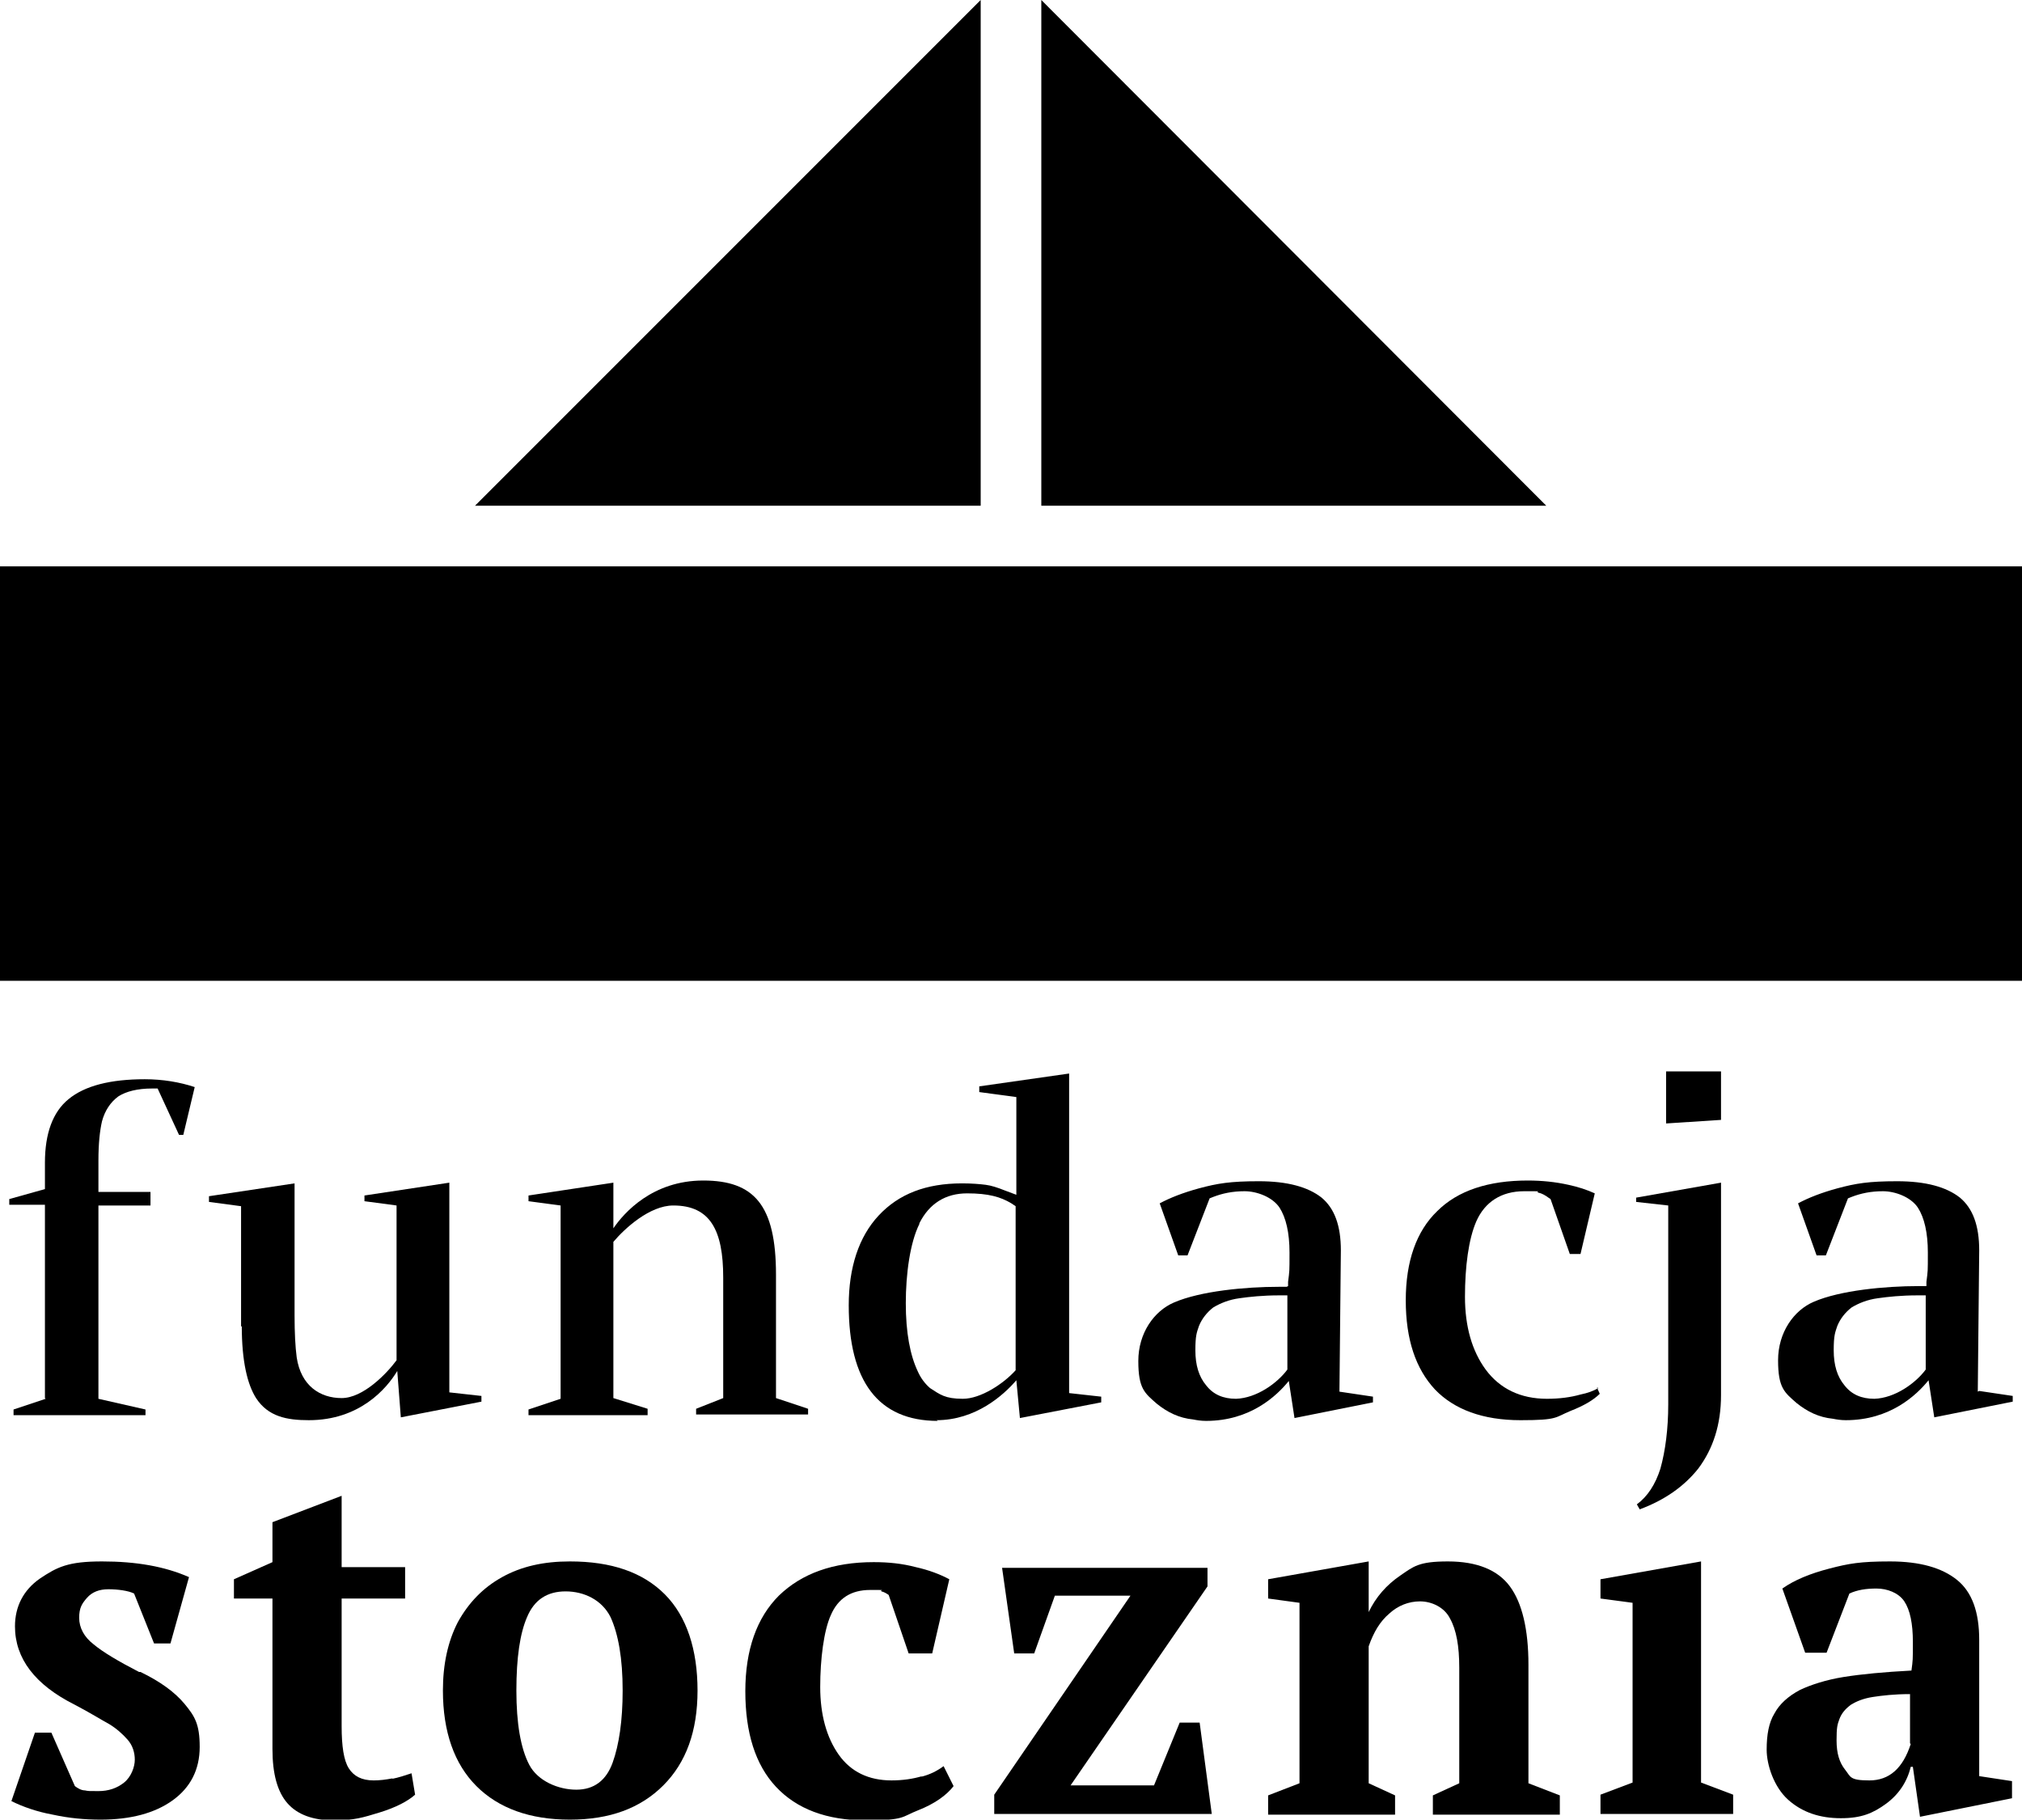
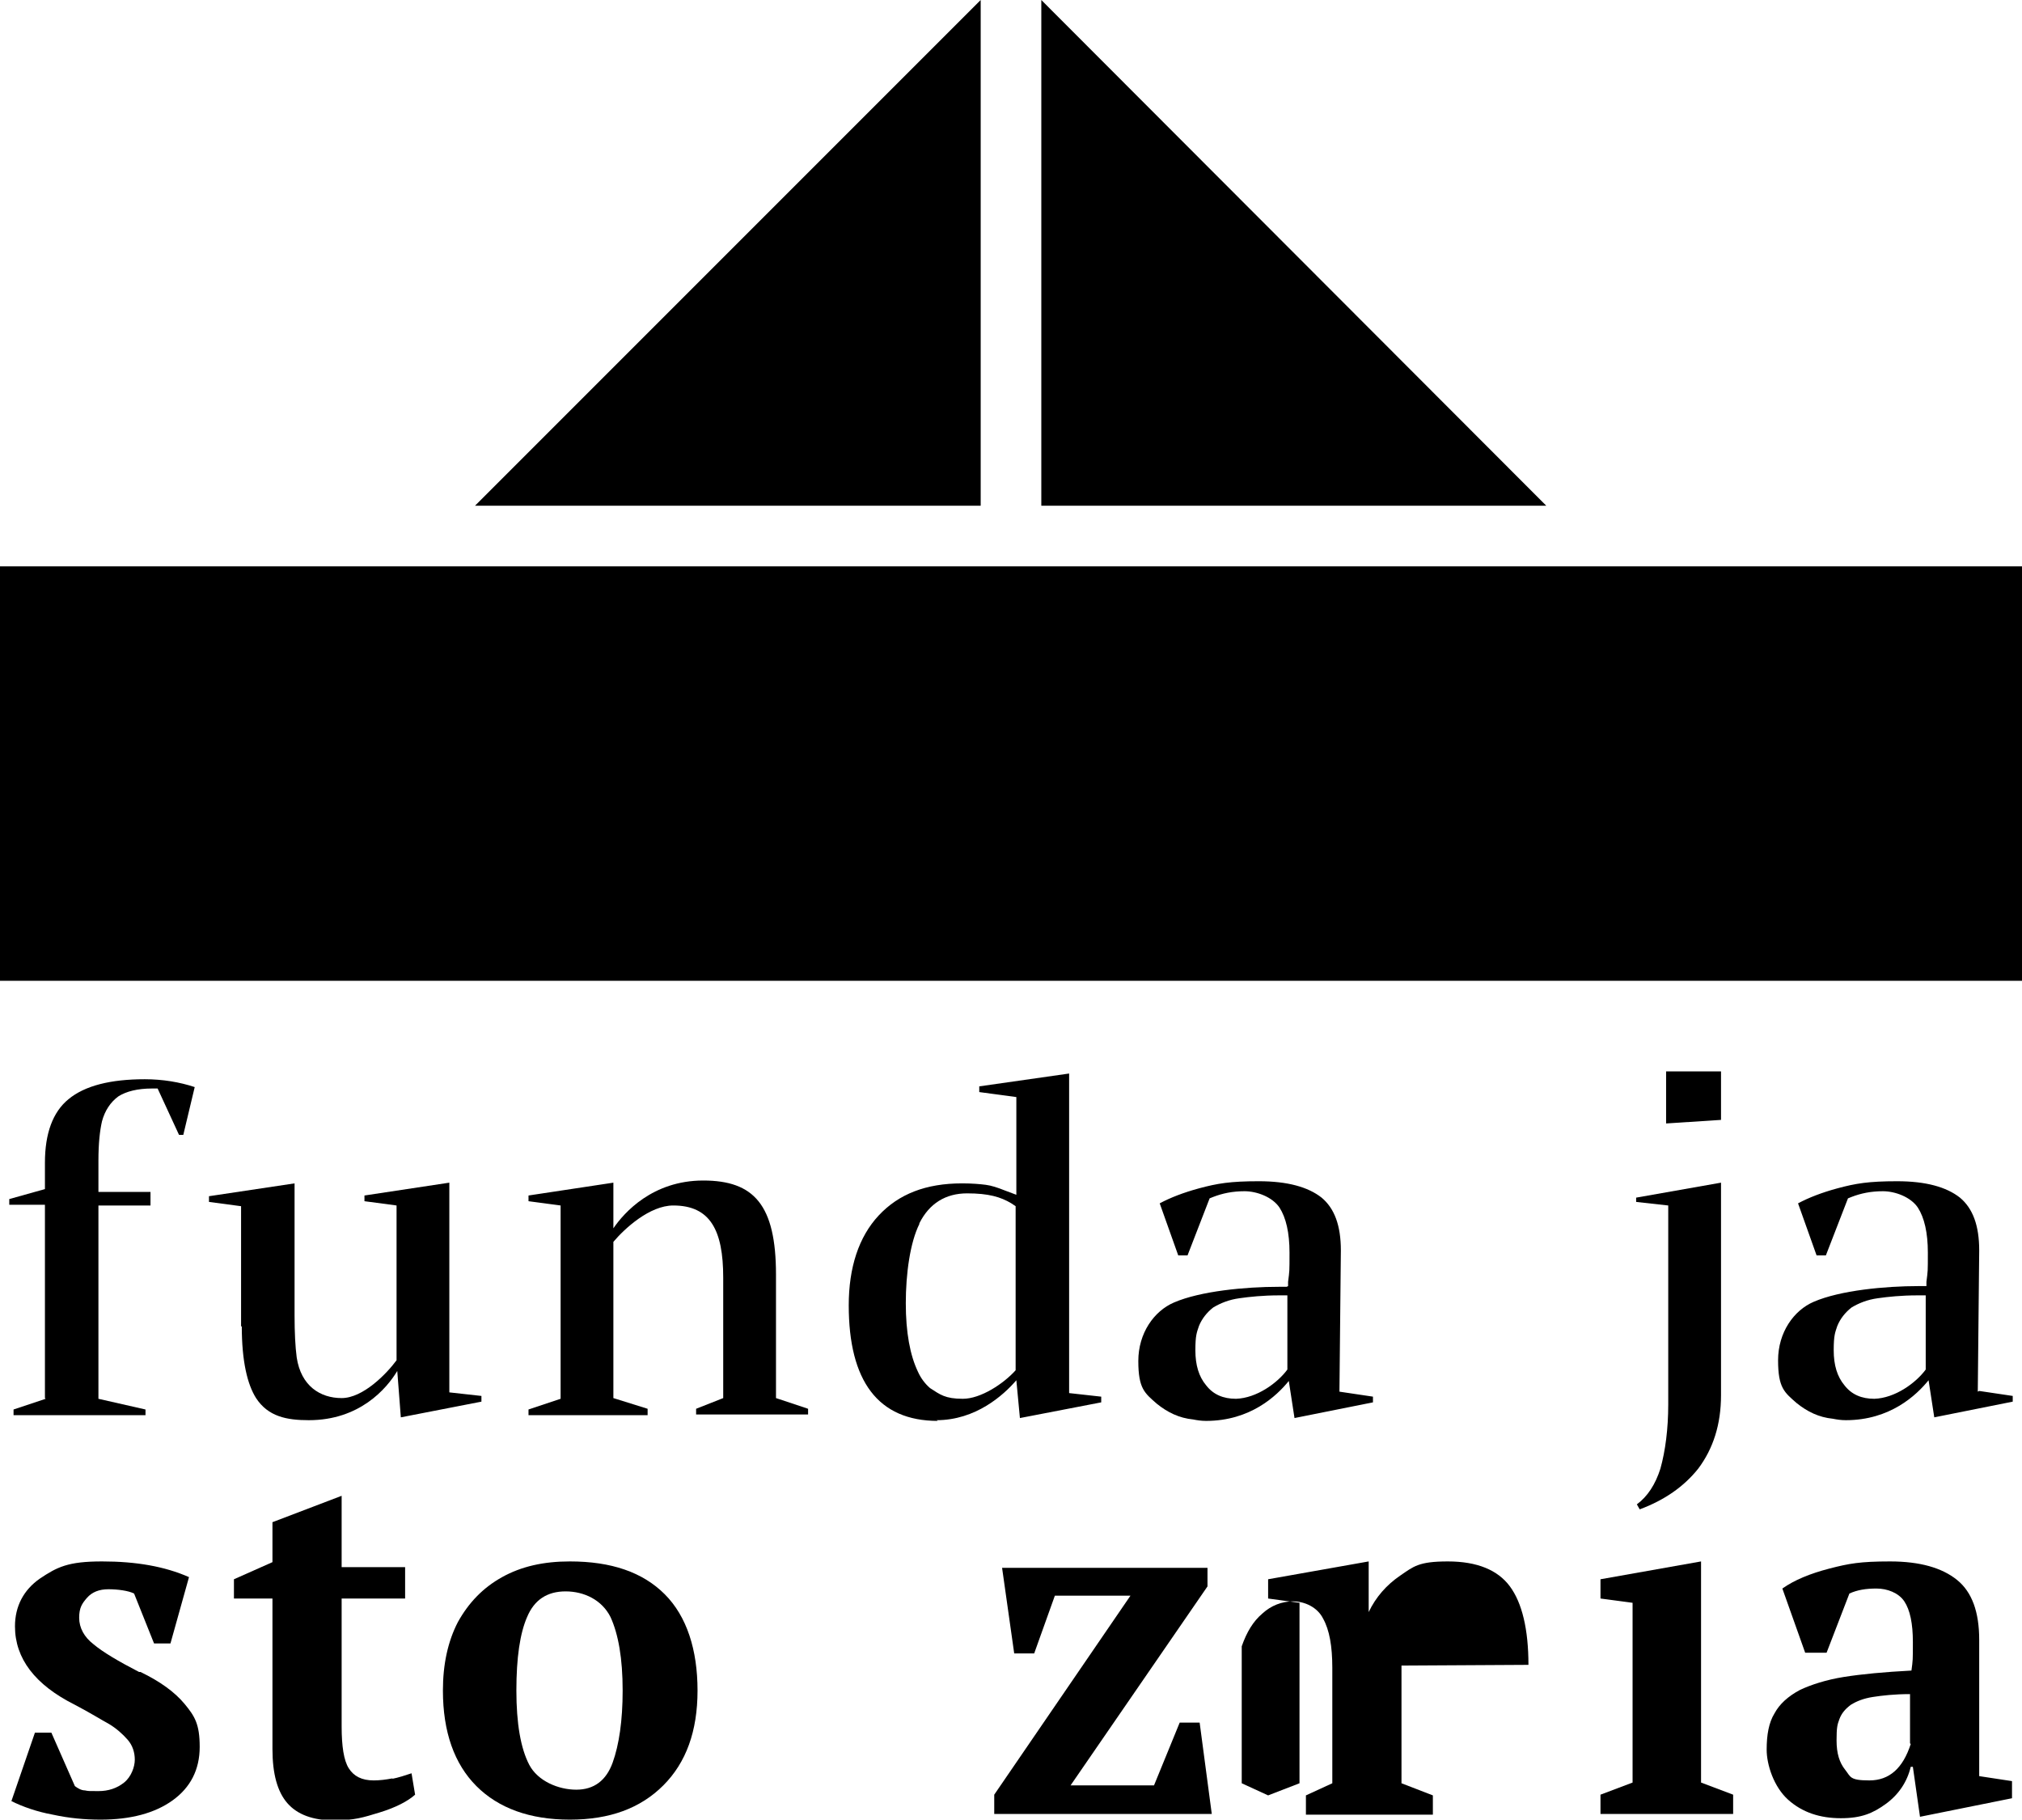
<svg xmlns="http://www.w3.org/2000/svg" id="Warstwa_1" data-name="Warstwa 1" version="1.1" viewBox="0 0 283.5 255.1">
  <defs>
    <style> .cls-1 { fill: #000; stroke-width: 0px; } </style>
  </defs>
  <rect class="cls-1" y="79.4" width="283.5" height="58.1" />
  <polygon class="cls-1" points="146 0 146 70.9 216.8 70.9 146 0" />
  <polygon class="cls-1" points="137.5 0 66.6 70.9 137.5 70.9 137.5 0" />
  <polygon class="cls-1" points="241.3 150.2 233.6 150.2 233.6 157.5 241.3 157 241.3 150.2" />
  <g>
    <path class="cls-1" d="M6.4,196.1l-4.5,1.5v.8h18.5v-.8l-6.6-1.5v-27.1h7.3v-1.9h-7.3v-4.4c0-2.4.2-4.2.5-5.5.4-1.5,1.2-2.7,2.3-3.5,1.1-.7,2.7-1.1,4.7-1.1h.8l3,6.5h.6l1.6-6.7c-2.1-.7-4.5-1.1-7-1.1-4.8,0-8.4.9-10.7,2.8-2.2,1.8-3.3,4.8-3.3,8.9v3.7s-5,1.4-5,1.4v.8h5v27.1h0Z" />
-     <path class="cls-1" d="M224.1,194.6c-.7.4-1.5.7-2.5.9-1.4.4-3,.6-4.7.6-3.7,0-6.6-1.4-8.6-4.1-1.9-2.6-2.9-6-2.9-10.2s.5-8.1,1.6-10.6c1.2-2.7,3.5-4.2,6.7-4.2s1.4,0,2,.2c.5.1,1,.4,1.4.7l.3.2,2.7,7.7h1.5l2-8.5c-1.1-.5-2.3-.9-3.7-1.2-1.8-.4-3.7-.6-5.7-.6-5.5,0-9.8,1.4-12.7,4.3-2.9,2.8-4.4,7-4.4,12.5s1.4,9.6,4.1,12.5c2.7,2.8,6.7,4.3,12,4.3s4.8-.4,7-1.3c1.8-.7,3.2-1.5,4.1-2.4l-.4-.9Z" />
    <path class="cls-1" d="M277.3,195.1l.2-19.8c0-3.5-.9-5.9-2.7-7.4-1.9-1.5-4.8-2.3-8.8-2.3s-5.8.3-8.4,1c-2.2.6-4,1.3-5.5,2.1l2.6,7.3h1.3l3.1-8,.5-.2c1.3-.5,2.7-.8,4.4-.8s3.9.8,4.9,2.3c.9,1.4,1.4,3.5,1.4,6.3s0,2.5-.2,4.1v.6c0,0-1.1,0-1.1,0-4.7,0-11,.6-14.7,2.2-2.8,1.2-5,4.3-5,8.2s.9,4.5,2.6,6c1.5,1.2,3.1,2,5.1,2.2.5.1,1.1.2,1.8.2,6.2,0,9.9-3.5,11.6-5.6l.8,5.2,11-2.2v-.8l-4.7-.7ZM270,192c-1.4,1.9-4.3,4-7.2,4.1-1.8,0-3.2-.6-4.2-1.9-1-1.2-1.5-2.8-1.5-4.9s.2-2.5.5-3.4c.4-1,1.1-1.9,2-2.6,1-.6,2.2-1.1,3.7-1.3,1.4-.2,3.3-.4,5.5-.4h1.2s0,10.3,0,10.3Z" />
    <path class="cls-1" d="M131.3,199.1c5.5,0,9.4-3.5,11.2-5.6l.5,5.3,11.4-2.2v-.8l-4.5-.5v-44.8l-12.6,1.8v.8l5.2.7v13.7l-1.6-.6c-1-.4-1.9-.7-2.7-.8-.8-.1-1.9-.2-3.3-.2-5.1,0-8.9,1.5-11.7,4.5-2.8,3-4.2,7.3-4.2,12.6,0,10.6,4.1,16.2,12.5,16.2M128.9,171.5c1.4-2.8,3.7-4.2,6.7-4.2s4.7.5,6.2,1.4l.6.4v19.4s0,3.6,0,3.6c-1.7,1.9-4.9,4-7.4,4s-3.2-.6-4.6-1.5c-.7-.6-1.3-1.4-1.7-2.3-1.1-2.3-1.7-5.5-1.7-9.6s.6-8.5,1.9-11.1" />
    <path class="cls-1" d="M233.9,196.9c0,3.4-.4,6.5-1.1,9-.7,2.2-1.8,3.9-3.3,5l.4.7c3.5-1.3,6.2-3.2,8.2-5.7,2.1-2.8,3.2-6.2,3.2-10.3v-29.8s-11.9,2.1-11.9,2.1v.6l4.5.5v27.9Z" />
    <path class="cls-1" d="M90.8,197.5l-4.8-1.5v-21.9c1.6-1.9,5.1-5.1,8.4-5.1,5.2,0,7,3.5,7,10.1v16.9l-3.8,1.5v.8h15.7v-.8l-4.5-1.5v-17.3c0-9.8-3.1-13.2-10.2-13.2s-11.1,4.5-12.6,6.7v-6.4l-11.9,1.8v.8l4.5.6v27.1l-4.5,1.5v.8h16.7v-.8h0Z" />
    <path class="cls-1" d="M33.9,185.9c0,5,.8,8.2,2,10.1,1.7,2.6,4.3,3.1,7.4,3.1,7.1,0,10.9-4.4,12.4-6.9l.5,6.5,11.3-2.2v-.8l-4.5-.5v-29.4l-11.9,1.8v.8l4.5.6v21.7h0c-1.4,1.9-4.7,5.3-7.7,5.3s-5.7-1.7-6.3-5.7c-.2-1.5-.3-3.5-.3-5.9v-18.5l-12,1.8v.8l4.5.6v16.9h0Z" />
    <path class="cls-1" d="M180.4,180.4h-1.1c-4.7,0-11,.6-14.7,2.2-2.8,1.2-5,4.3-5,8.2s.9,4.5,2.6,6c1.5,1.2,3.1,2,5.1,2.2.5.1,1.1.2,1.8.2,6.2,0,9.9-3.5,11.6-5.6l.8,5.2,11-2.2v-.8l-4.7-.7.2-19.8c0-3.5-.9-5.9-2.7-7.4-1.9-1.5-4.8-2.3-8.8-2.3s-5.8.3-8.4,1c-2.2.6-4,1.3-5.5,2.1l2.6,7.3h1.3l3.1-8,.5-.2c1.3-.5,2.7-.8,4.4-.8s3.9.8,4.9,2.3c.9,1.4,1.4,3.5,1.4,6.3s0,2.5-.2,4.1v.6ZM180.5,192c-1.4,1.9-4.3,4-7.2,4.1-1.8,0-3.2-.6-4.2-1.9-1-1.2-1.5-2.8-1.5-4.9s.2-2.5.5-3.4c.4-1,1.1-1.9,2-2.6,1-.6,2.2-1.1,3.7-1.3,1.4-.2,3.3-.4,5.5-.4h1.2s0,10.3,0,10.3h0Z" />
    <path class="cls-1" d="M19.5,234.4c-2.9-1.5-5.1-2.8-6.4-3.9-1.3-1-2-2.3-2-3.7s.4-2,1.1-2.8c.7-.8,1.7-1.2,3-1.2s2.8.2,3.6.6l2.8,7h2.3l2.6-9.3c-3.4-1.5-7.4-2.2-12.2-2.2s-6.3.8-8.7,2.4c-2.3,1.6-3.5,3.9-3.5,6.7,0,4.5,2.8,8.2,8.4,11,2.1,1.1,3.7,2.1,4.8,2.7,1,.6,1.9,1.4,2.6,2.2.7.8,1,1.8,1,2.8s-.5,2.4-1.5,3.2c-1,.8-2.2,1.2-3.6,1.2s-1.4,0-1.9-.1c-.5,0-1-.3-1.4-.6l-3.3-7.5h-2.3l-3.3,9.6c1.6.8,3.6,1.5,5.8,1.9,2.3.5,4.5.7,6.7.7,4.2,0,7.6-.9,10.1-2.7,2.5-1.8,3.8-4.3,3.8-7.5s-.7-4.3-2.1-6c-1.4-1.7-3.5-3.2-6.2-4.5" />
    <path class="cls-1" d="M55.1,249.3c-1,.2-1.9.3-2.7.3-1.7,0-2.8-.6-3.5-1.7-.7-1.1-1-3.1-1-5.9v-17.9h8.9v-4.4h-8.9v-10l-9.7,3.7v5.6l-5.4,2.4v2.7h5.4v21.1c0,3.5.7,6,2.1,7.6,1.4,1.6,3.6,2.4,6.5,2.4s4.1-.4,6.4-1.1c2.3-.7,4-1.6,5-2.5l-.5-3c-.9.3-1.8.6-2.8.8" />
    <path class="cls-1" d="M79.9,218.9c-3.7,0-6.8.7-9.5,2.2-2.7,1.5-4.7,3.6-6.2,6.3-1.4,2.7-2.1,5.9-2.1,9.6,0,5.8,1.6,10.3,4.7,13.4,3.1,3.1,7.5,4.7,13.1,4.7s9.9-1.6,13.1-4.8c3.2-3.2,4.8-7.6,4.8-13.3s-1.5-10.4-4.6-13.5c-3.1-3.1-7.5-4.6-13.3-4.6M85.9,247.1c-.9,2.5-2.6,3.8-5.1,3.8s-5.4-1.2-6.6-3.5c-1.2-2.3-1.8-5.8-1.8-10.4s.5-8,1.5-10.3c1-2.4,2.8-3.6,5.4-3.6s5.1,1.2,6.3,3.6c1.1,2.4,1.7,5.8,1.7,10.3,0,4.2-.5,7.6-1.4,10.1" />
-     <path class="cls-1" d="M129.3,249c-1.3.4-2.8.6-4.3.6-3.2,0-5.7-1.2-7.4-3.6-1.7-2.4-2.6-5.6-2.6-9.5s.5-7.9,1.5-10.1c1-2.3,2.8-3.5,5.5-3.5s1.2,0,1.6.2c.4.1.7.3,1,.5l2.8,8.2h3.3l2.4-10.4c-1.3-.7-2.9-1.3-4.7-1.7-1.9-.5-3.8-.7-5.9-.7-5.7,0-10.1,1.6-13.3,4.7-3.1,3.1-4.7,7.6-4.7,13.4s1.4,10.3,4.3,13.4c2.9,3.1,7.1,4.7,12.6,4.7s5-.5,7.3-1.4c2.3-.9,4-2.1,5-3.4l-1.4-2.8c-.8.6-1.9,1.2-3.2,1.5" />
    <polygon class="cls-1" points="165.4 241.5 161.8 250.3 150.1 250.3 169.3 222.4 169.3 219.8 140.5 219.8 142.2 231.8 145 231.8 147.9 223.7 158.5 223.7 139.4 251.6 139.4 254.3 169.9 254.3 168.2 241.5 165.4 241.5" />
-     <path class="cls-1" d="M214.3,233.4c0-5-.9-8.7-2.6-11-1.7-2.3-4.6-3.5-8.7-3.5s-4.8.7-6.7,2c-1.9,1.3-3.4,3-4.4,5.1h0v-7.1l-14.1,2.5v2.7l4.4.6v25.3l-4.4,1.7v2.7h17.8v-2.7l-3.7-1.7v-19.2c.7-2,1.6-3.5,2.9-4.6,1.2-1.1,2.7-1.7,4.3-1.7s3.4.8,4.2,2.4c.9,1.6,1.3,3.9,1.3,6.9v16.2l-3.7,1.7v2.7h17.8v-2.7l-4.4-1.7v-16.5Z" />
+     <path class="cls-1" d="M214.3,233.4c0-5-.9-8.7-2.6-11-1.7-2.3-4.6-3.5-8.7-3.5s-4.8.7-6.7,2c-1.9,1.3-3.4,3-4.4,5.1h0v-7.1l-14.1,2.5v2.7l4.4.6v25.3l-4.4,1.7v2.7v-2.7l-3.7-1.7v-19.2c.7-2,1.6-3.5,2.9-4.6,1.2-1.1,2.7-1.7,4.3-1.7s3.4.8,4.2,2.4c.9,1.6,1.3,3.9,1.3,6.9v16.2l-3.7,1.7v2.7h17.8v-2.7l-4.4-1.7v-16.5Z" />
    <polygon class="cls-1" points="238.5 218.9 224.4 221.4 224.4 224.1 228.9 224.7 228.9 249.9 224.4 251.6 224.4 254.3 243 254.3 243 251.6 238.5 249.9 238.5 218.9" />
    <path class="cls-1" d="M277.5,229.9c0-3.9-1-6.7-3.1-8.4-2.1-1.7-5.2-2.6-9.4-2.6s-5.8.3-8.5,1c-2.7.7-4.9,1.6-6.6,2.8l3.2,9h3l3.2-8.3c1.1-.5,2.3-.7,3.8-.7s3.1.6,3.9,1.8c.8,1.2,1.2,3.1,1.2,5.7s0,2.5-.2,4c-3.8.2-7,.5-9.5.9-2.5.4-4.6,1.1-6.1,1.8-1.7.9-2.9,2-3.6,3.3-.8,1.3-1.1,3-1.1,5.1s1,5.2,3,7c2,1.8,4.5,2.6,7.4,2.6s4.5-.7,6.3-2c1.8-1.3,3-3.1,3.5-5.2h.3l1,7,12.9-2.6v-2.4l-4.6-.7v-19.3ZM267.9,244.5c-1.1,3.4-3,5.1-5.8,5.1s-2.6-.5-3.4-1.5c-.8-1-1.2-2.3-1.2-4.1s.1-2.2.4-3c.3-.8.8-1.4,1.6-2,.8-.5,1.8-.9,3.1-1.1,1.3-.2,3-.4,5.2-.4v6.9h0Z" />
  </g>
</svg>